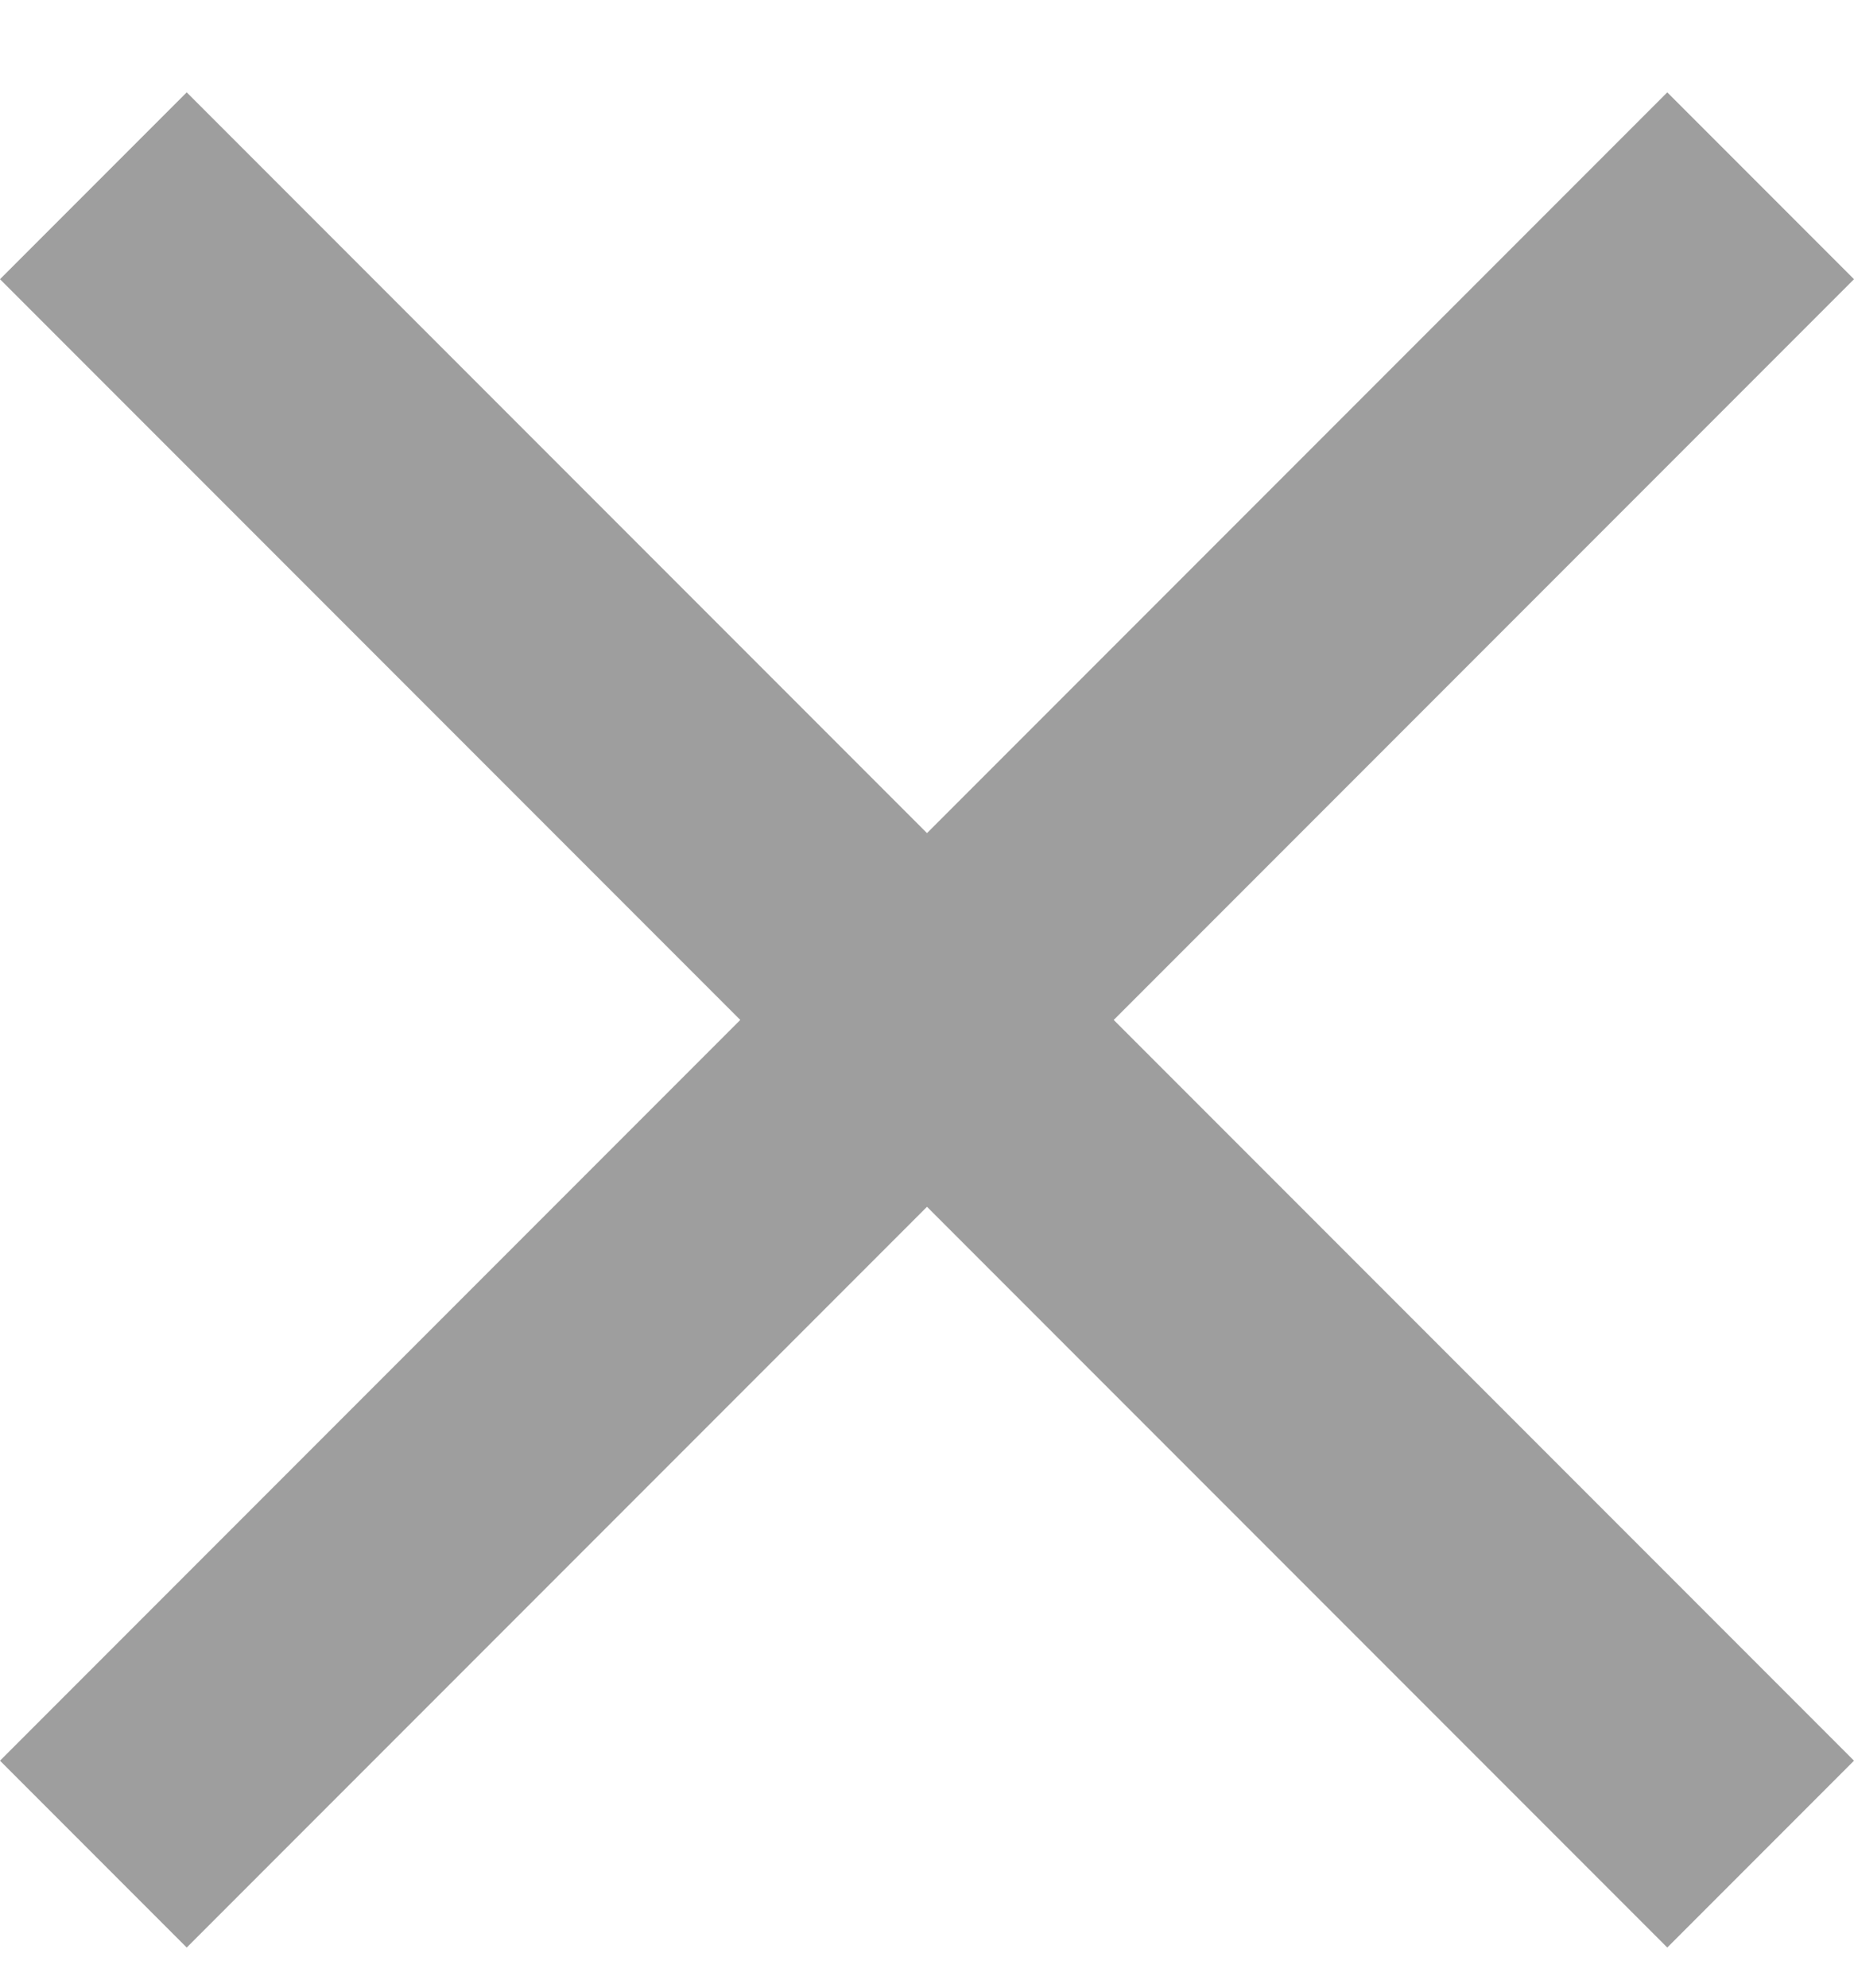
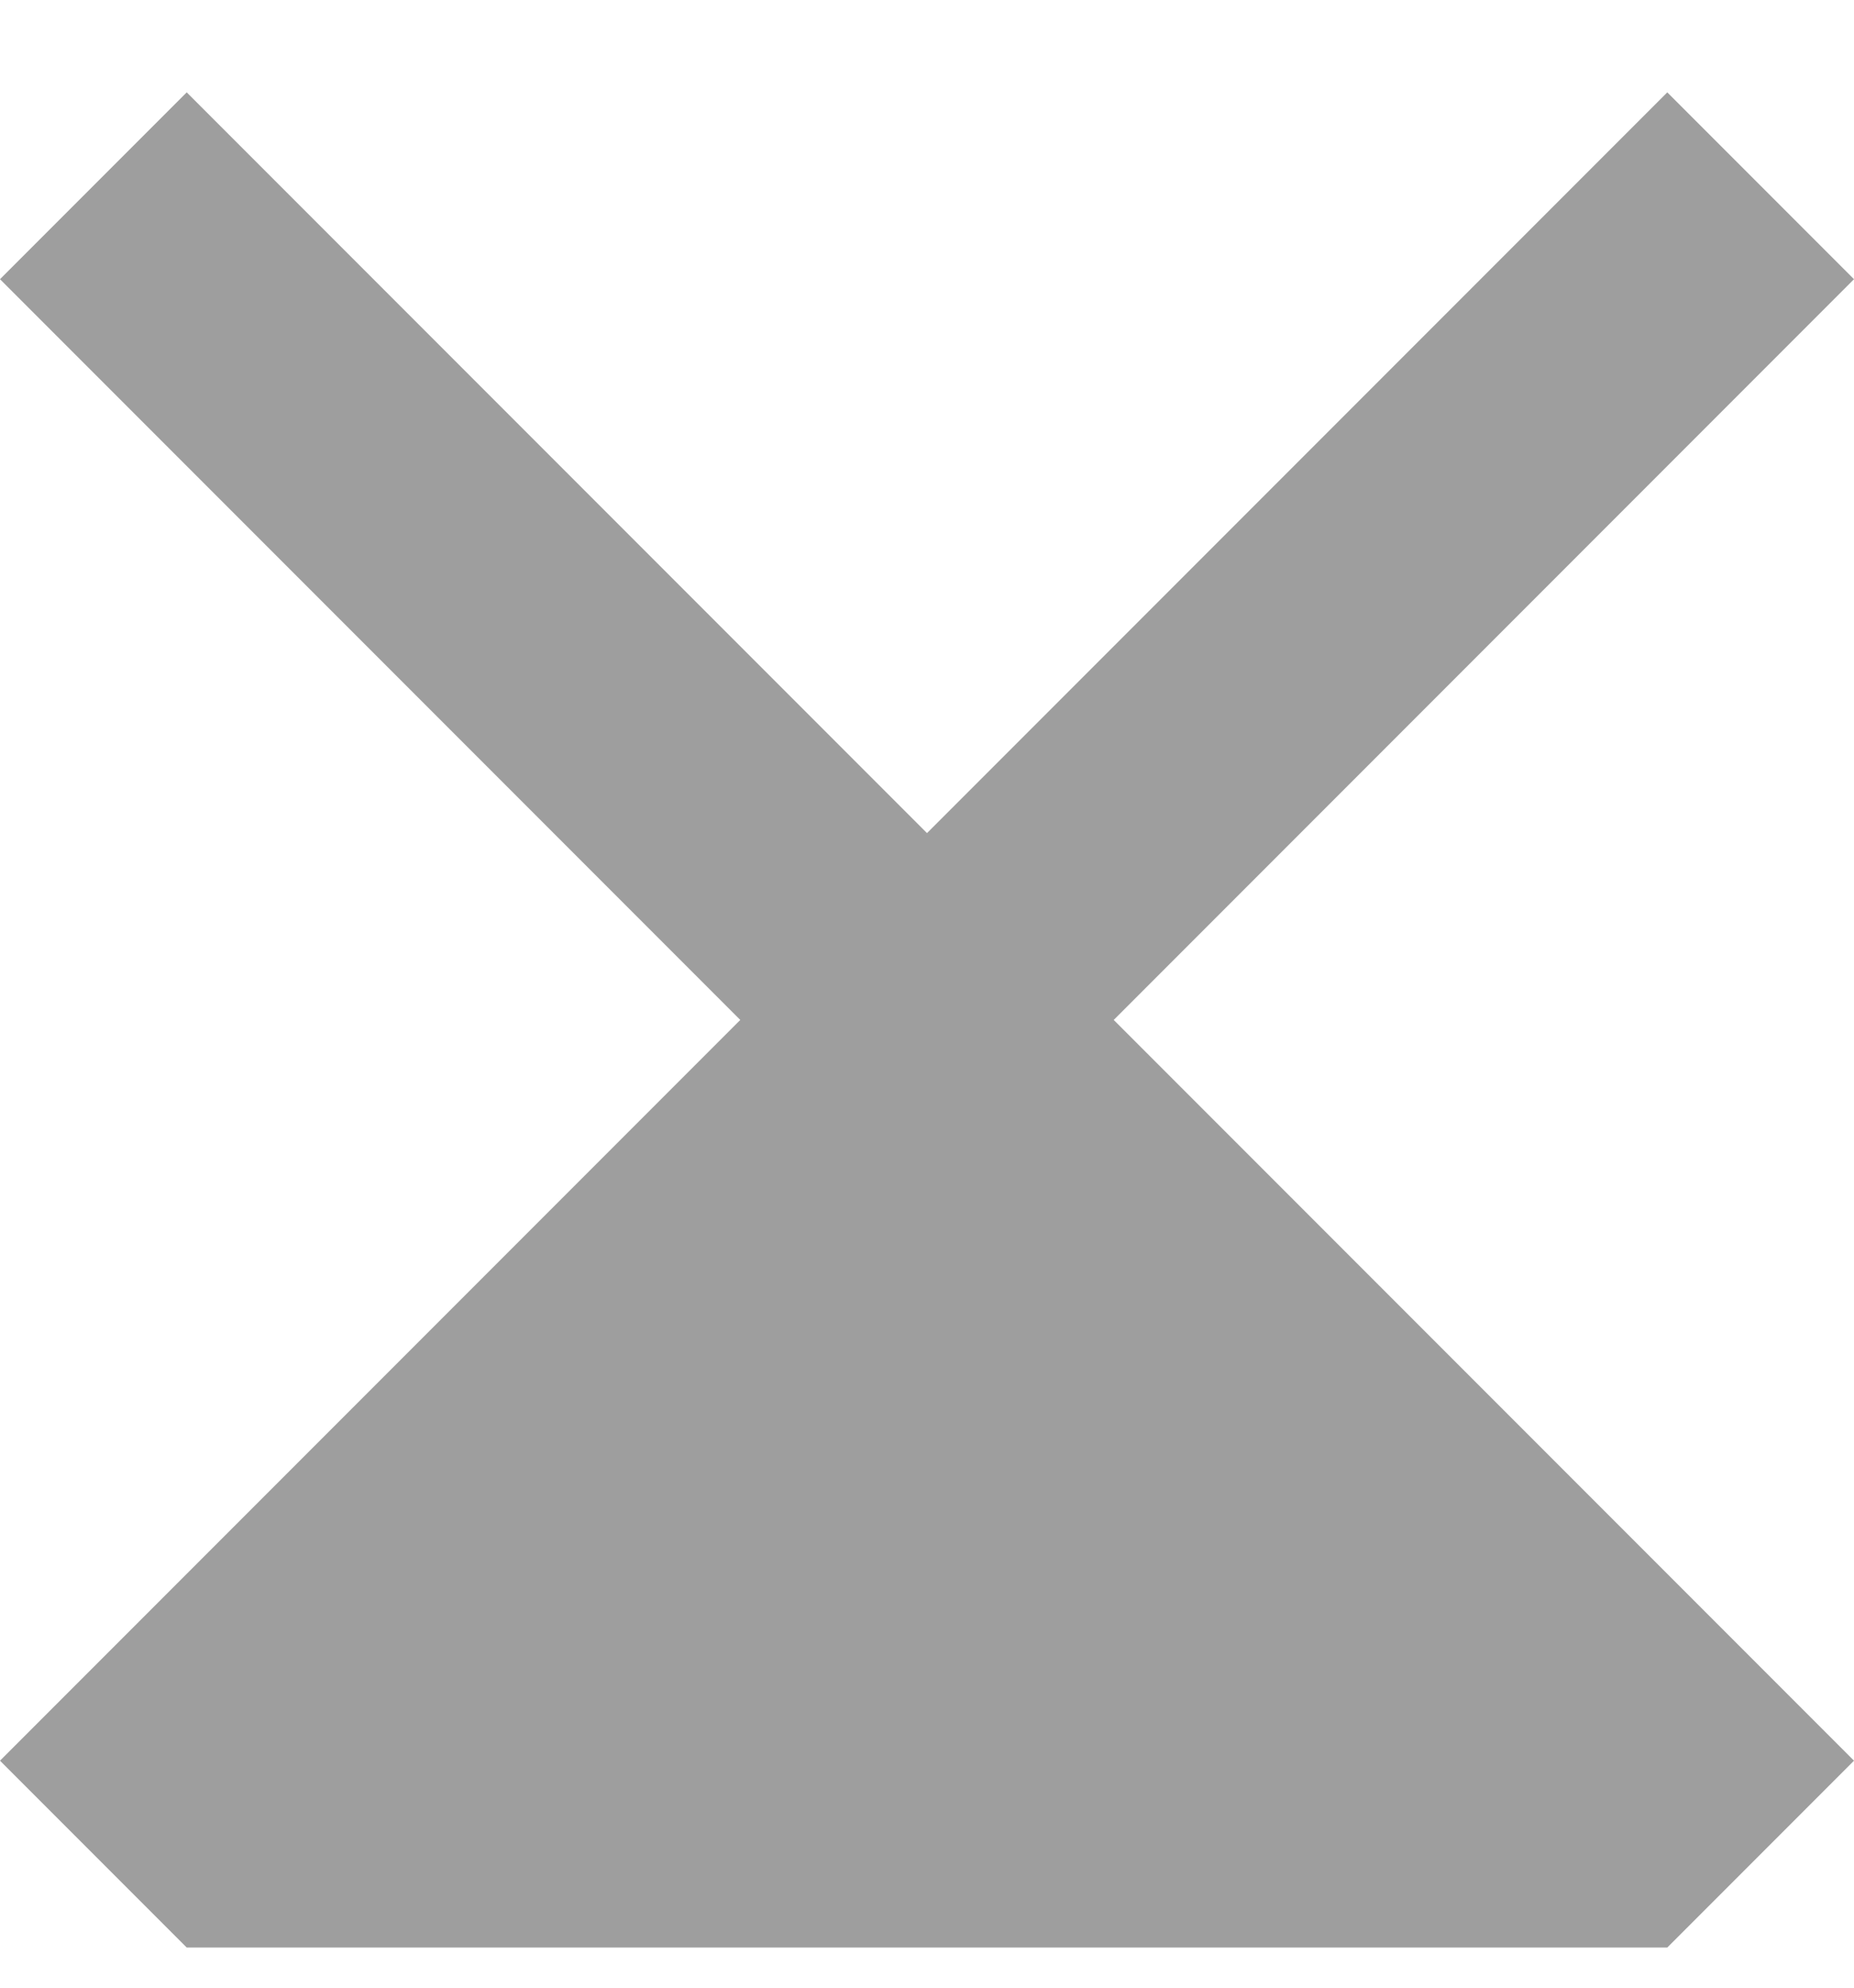
<svg xmlns="http://www.w3.org/2000/svg" width="14" height="15" viewBox="0 0 14 15" fill="none">
-   <path d="M14 2.107L12.59 0.697L7 6.287L1.41 0.697L0 2.107L5.59 7.697L0 13.287L1.41 14.697L7 9.107L12.59 14.697L14 13.287L8.41 7.697L14 2.107Z" fill="#9E9E9E" />
+   <path d="M14 2.107L12.59 0.697L7 6.287L1.41 0.697L0 2.107L5.59 7.697L0 13.287L1.41 14.697L12.59 14.697L14 13.287L8.41 7.697L14 2.107Z" fill="#9E9E9E" />
</svg>